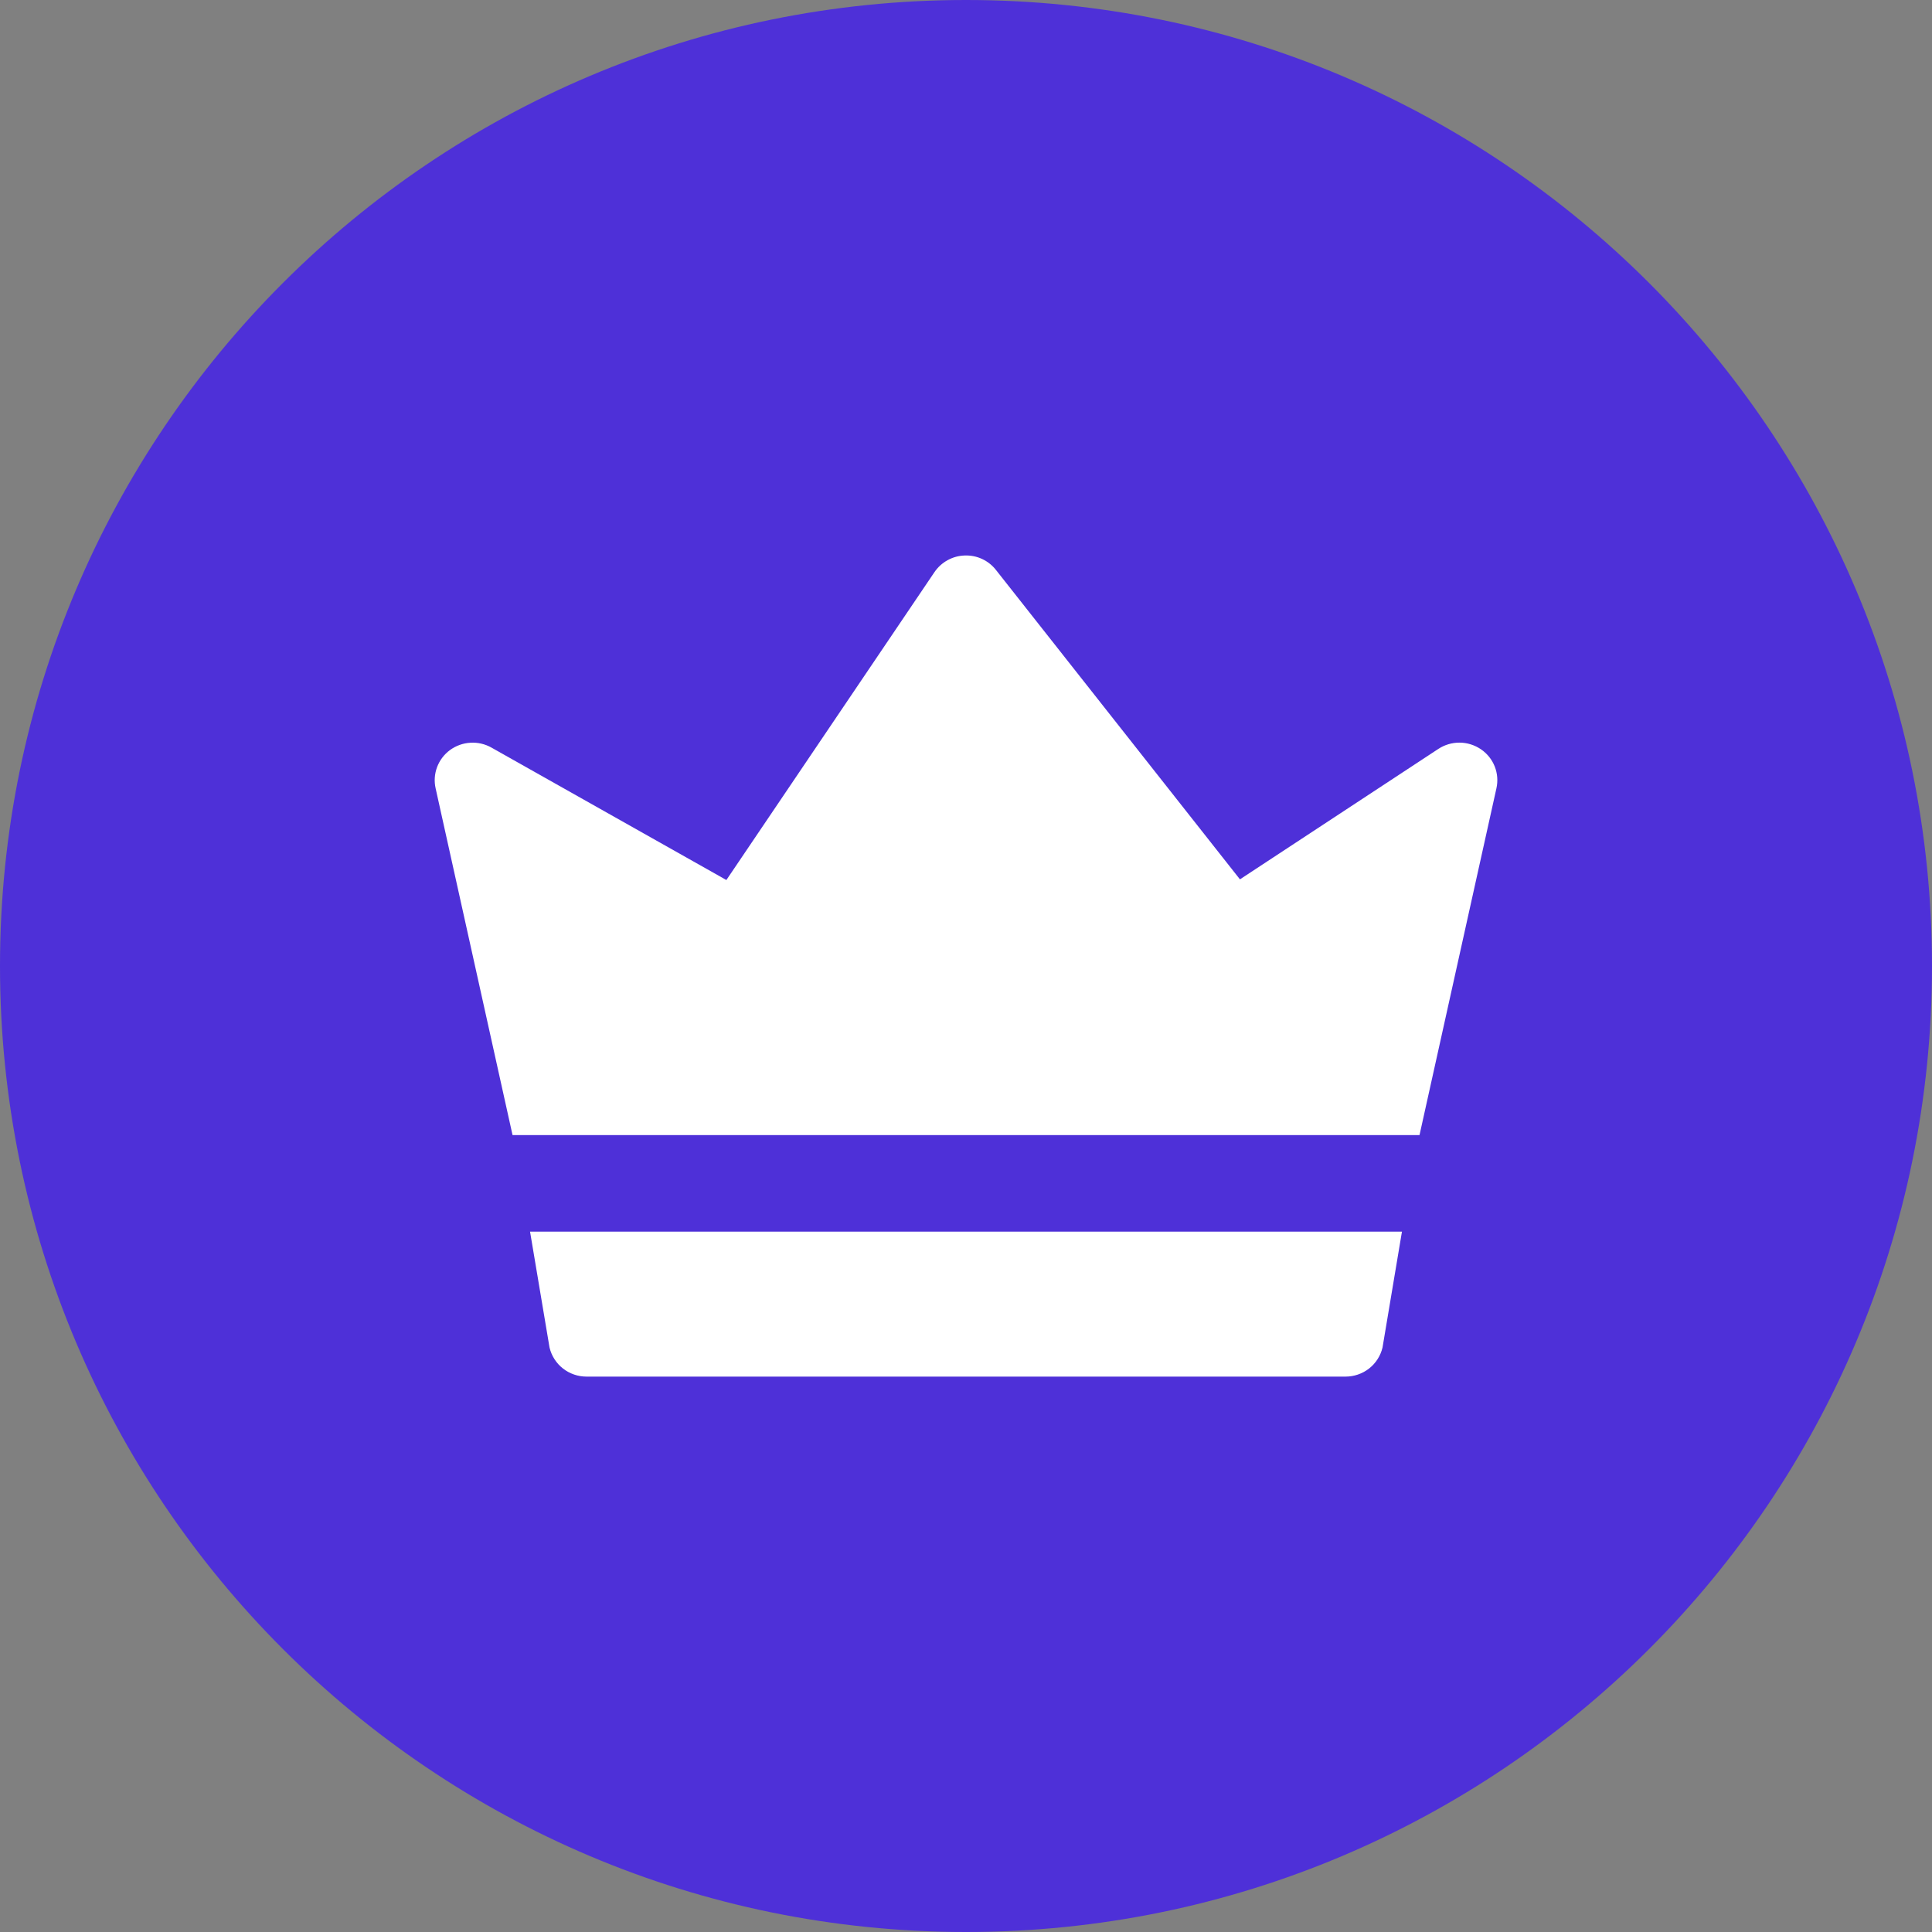
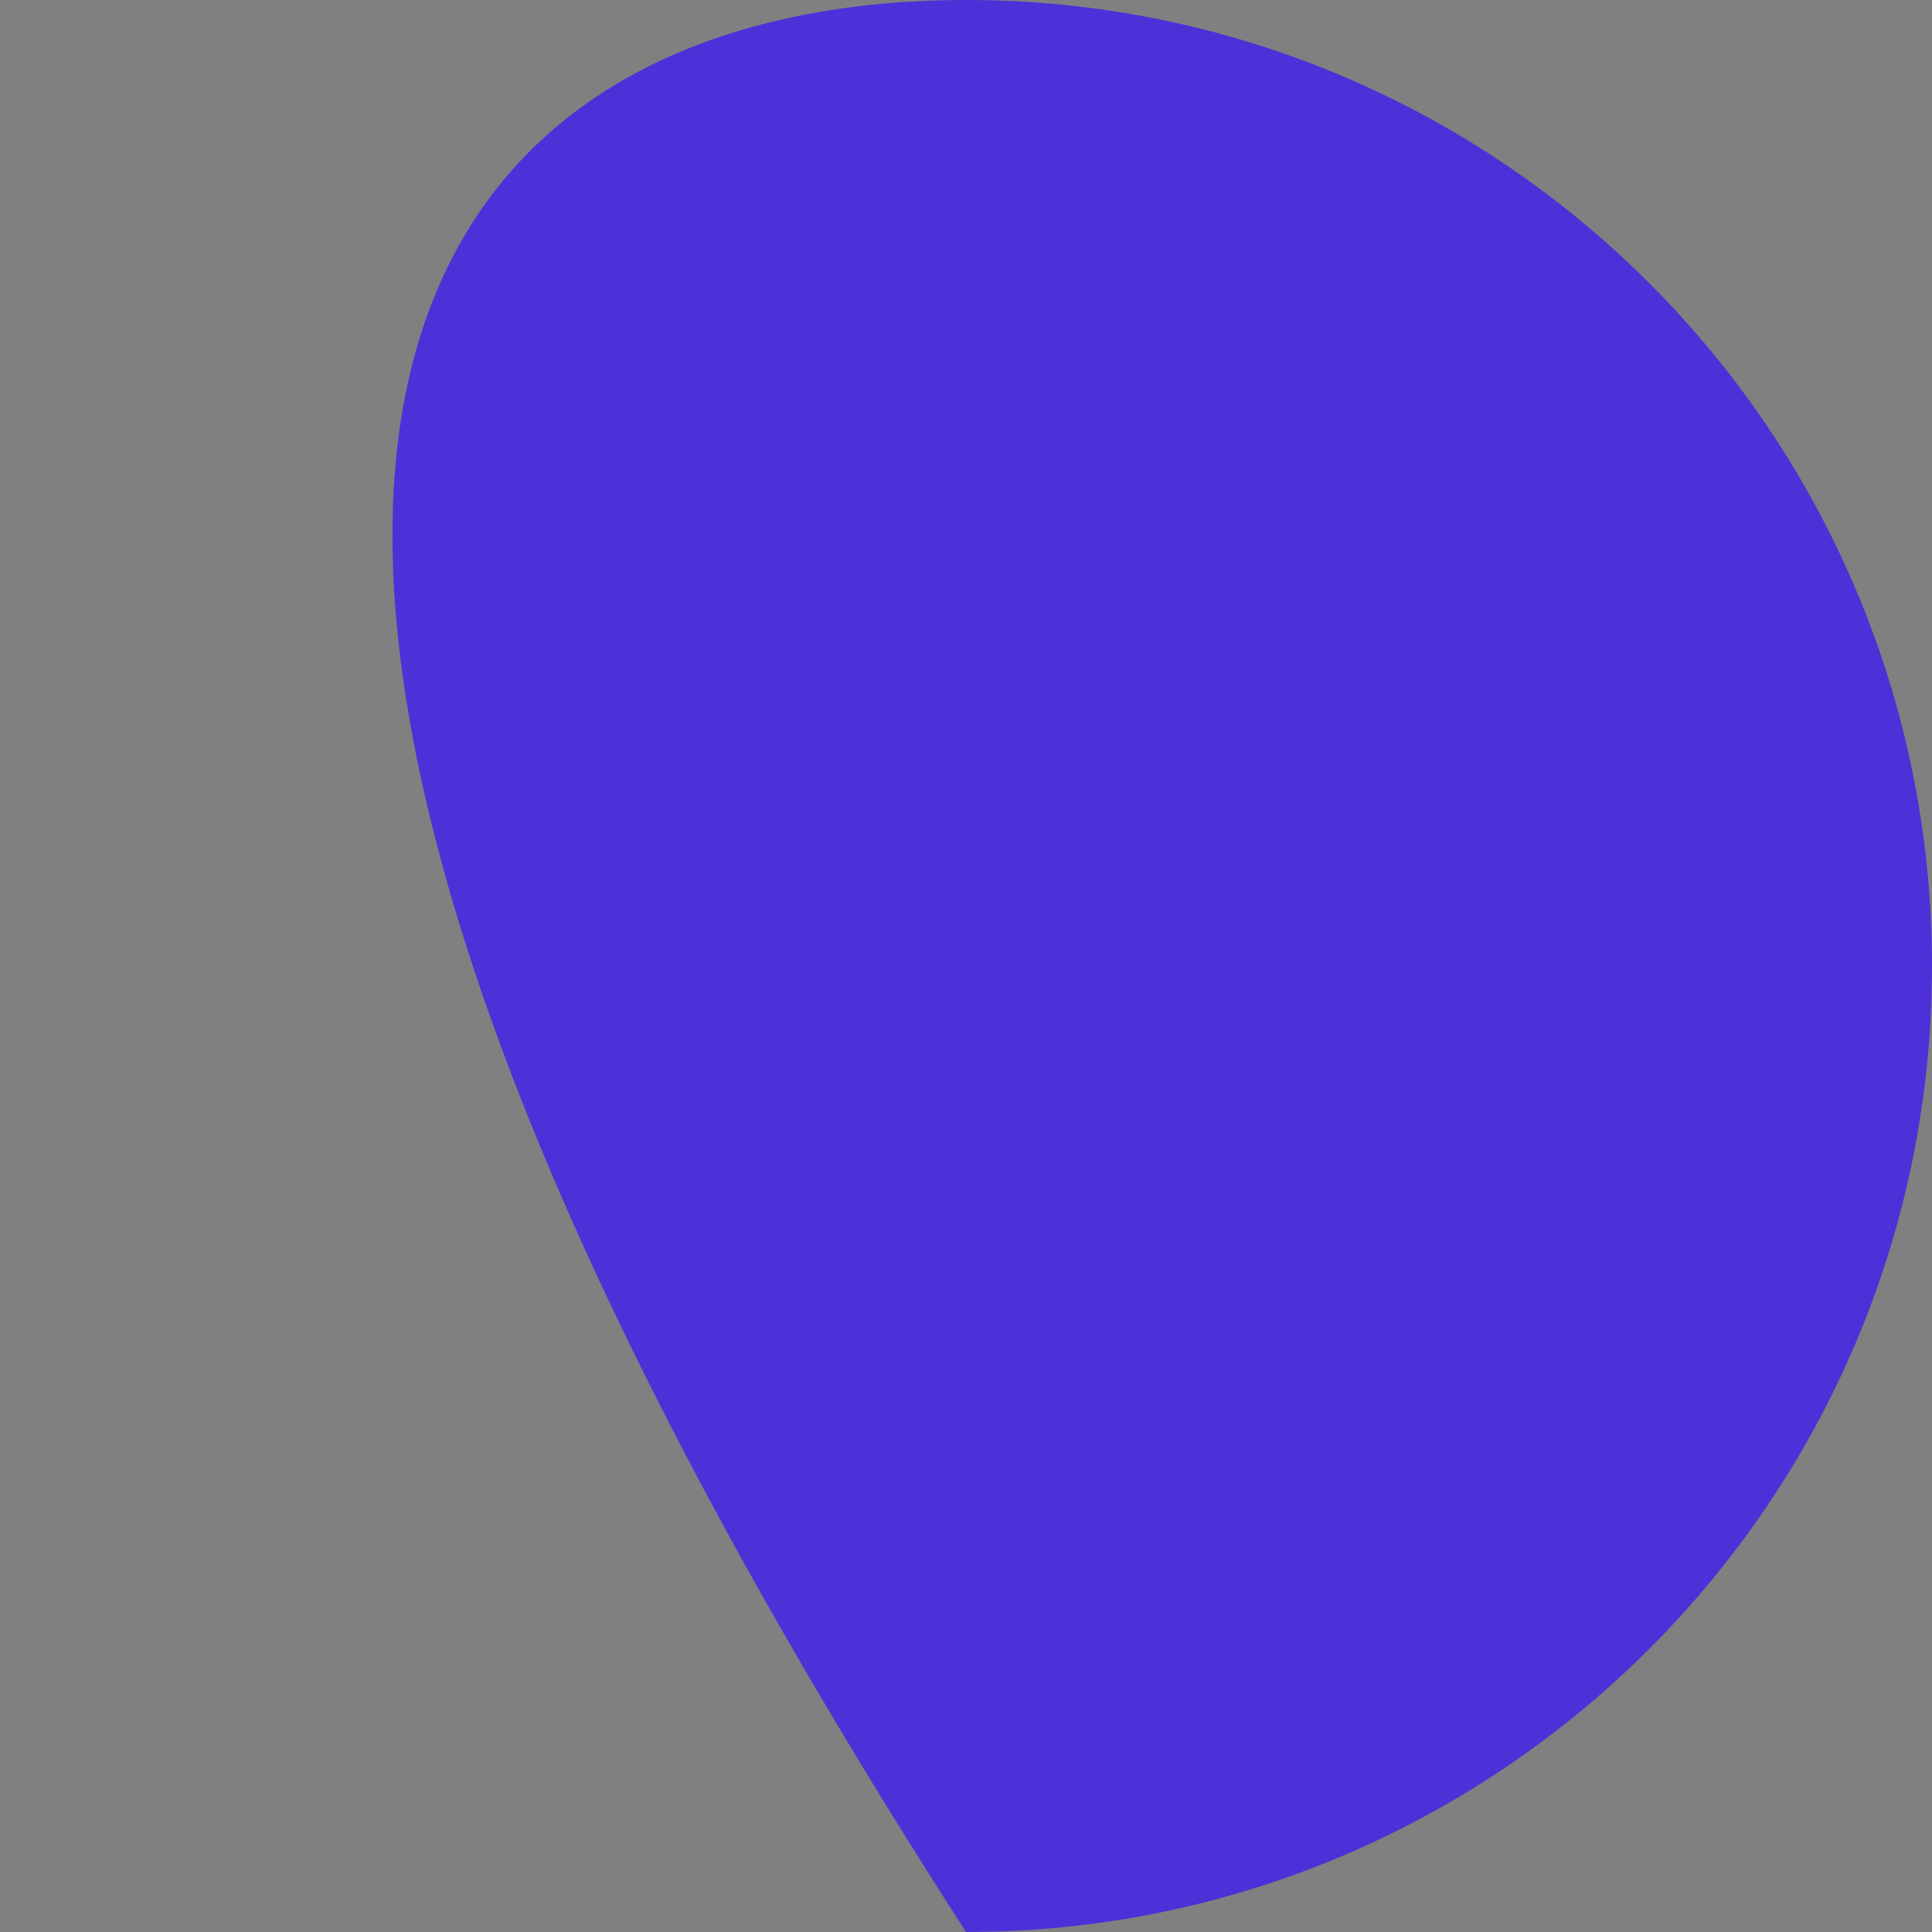
<svg xmlns="http://www.w3.org/2000/svg" width="34" height="34" viewBox="0 0 34 34" fill="none">
  <rect x="0" y="0" width="34" height="34" fill="#808080" stroke="none" />
  <g clip-path="url(#clip0_103_52994)">
-     <path d="M34 17C34 26.389 26.389 34 17 34C7.611 34 0 26.389 0 17C0 7.611 7.611 0 17 0C26.389 0 34 7.611 34 17Z" fill="#4E30D8" />
-     <path d="M24.672 21.675L24.33 23.715C24.295 23.861 24.212 23.991 24.093 24.084C23.975 24.176 23.829 24.226 23.679 24.226H10.322C10.172 24.226 10.026 24.176 9.908 24.084C9.789 23.991 9.706 23.861 9.671 23.715L9.328 21.675H24.672ZM16.976 9.776C17.192 9.767 17.396 9.863 17.527 10.03L21.821 15.475L25.312 13.18C25.423 13.107 25.554 13.068 25.688 13.069C25.821 13.07 25.951 13.111 26.062 13.186C26.288 13.34 26.394 13.613 26.334 13.876L24.981 19.976H9.02L7.667 13.877C7.608 13.622 7.707 13.356 7.92 13.199C8.025 13.123 8.149 13.078 8.279 13.071C8.408 13.063 8.537 13.093 8.65 13.157L12.783 15.487L16.444 10.07C16.503 9.983 16.582 9.91 16.675 9.859C16.767 9.808 16.87 9.779 16.976 9.776V9.776Z" fill="white" />
+     <path d="M34 17C34 26.389 26.389 34 17 34C0 7.611 7.611 0 17 0C26.389 0 34 7.611 34 17Z" fill="#4E30D8" />
  </g>
  <defs>
    <clipPath id="clip0_103_52994">
      <rect width="34" height="34" fill="white" />
    </clipPath>
  </defs>
</svg>